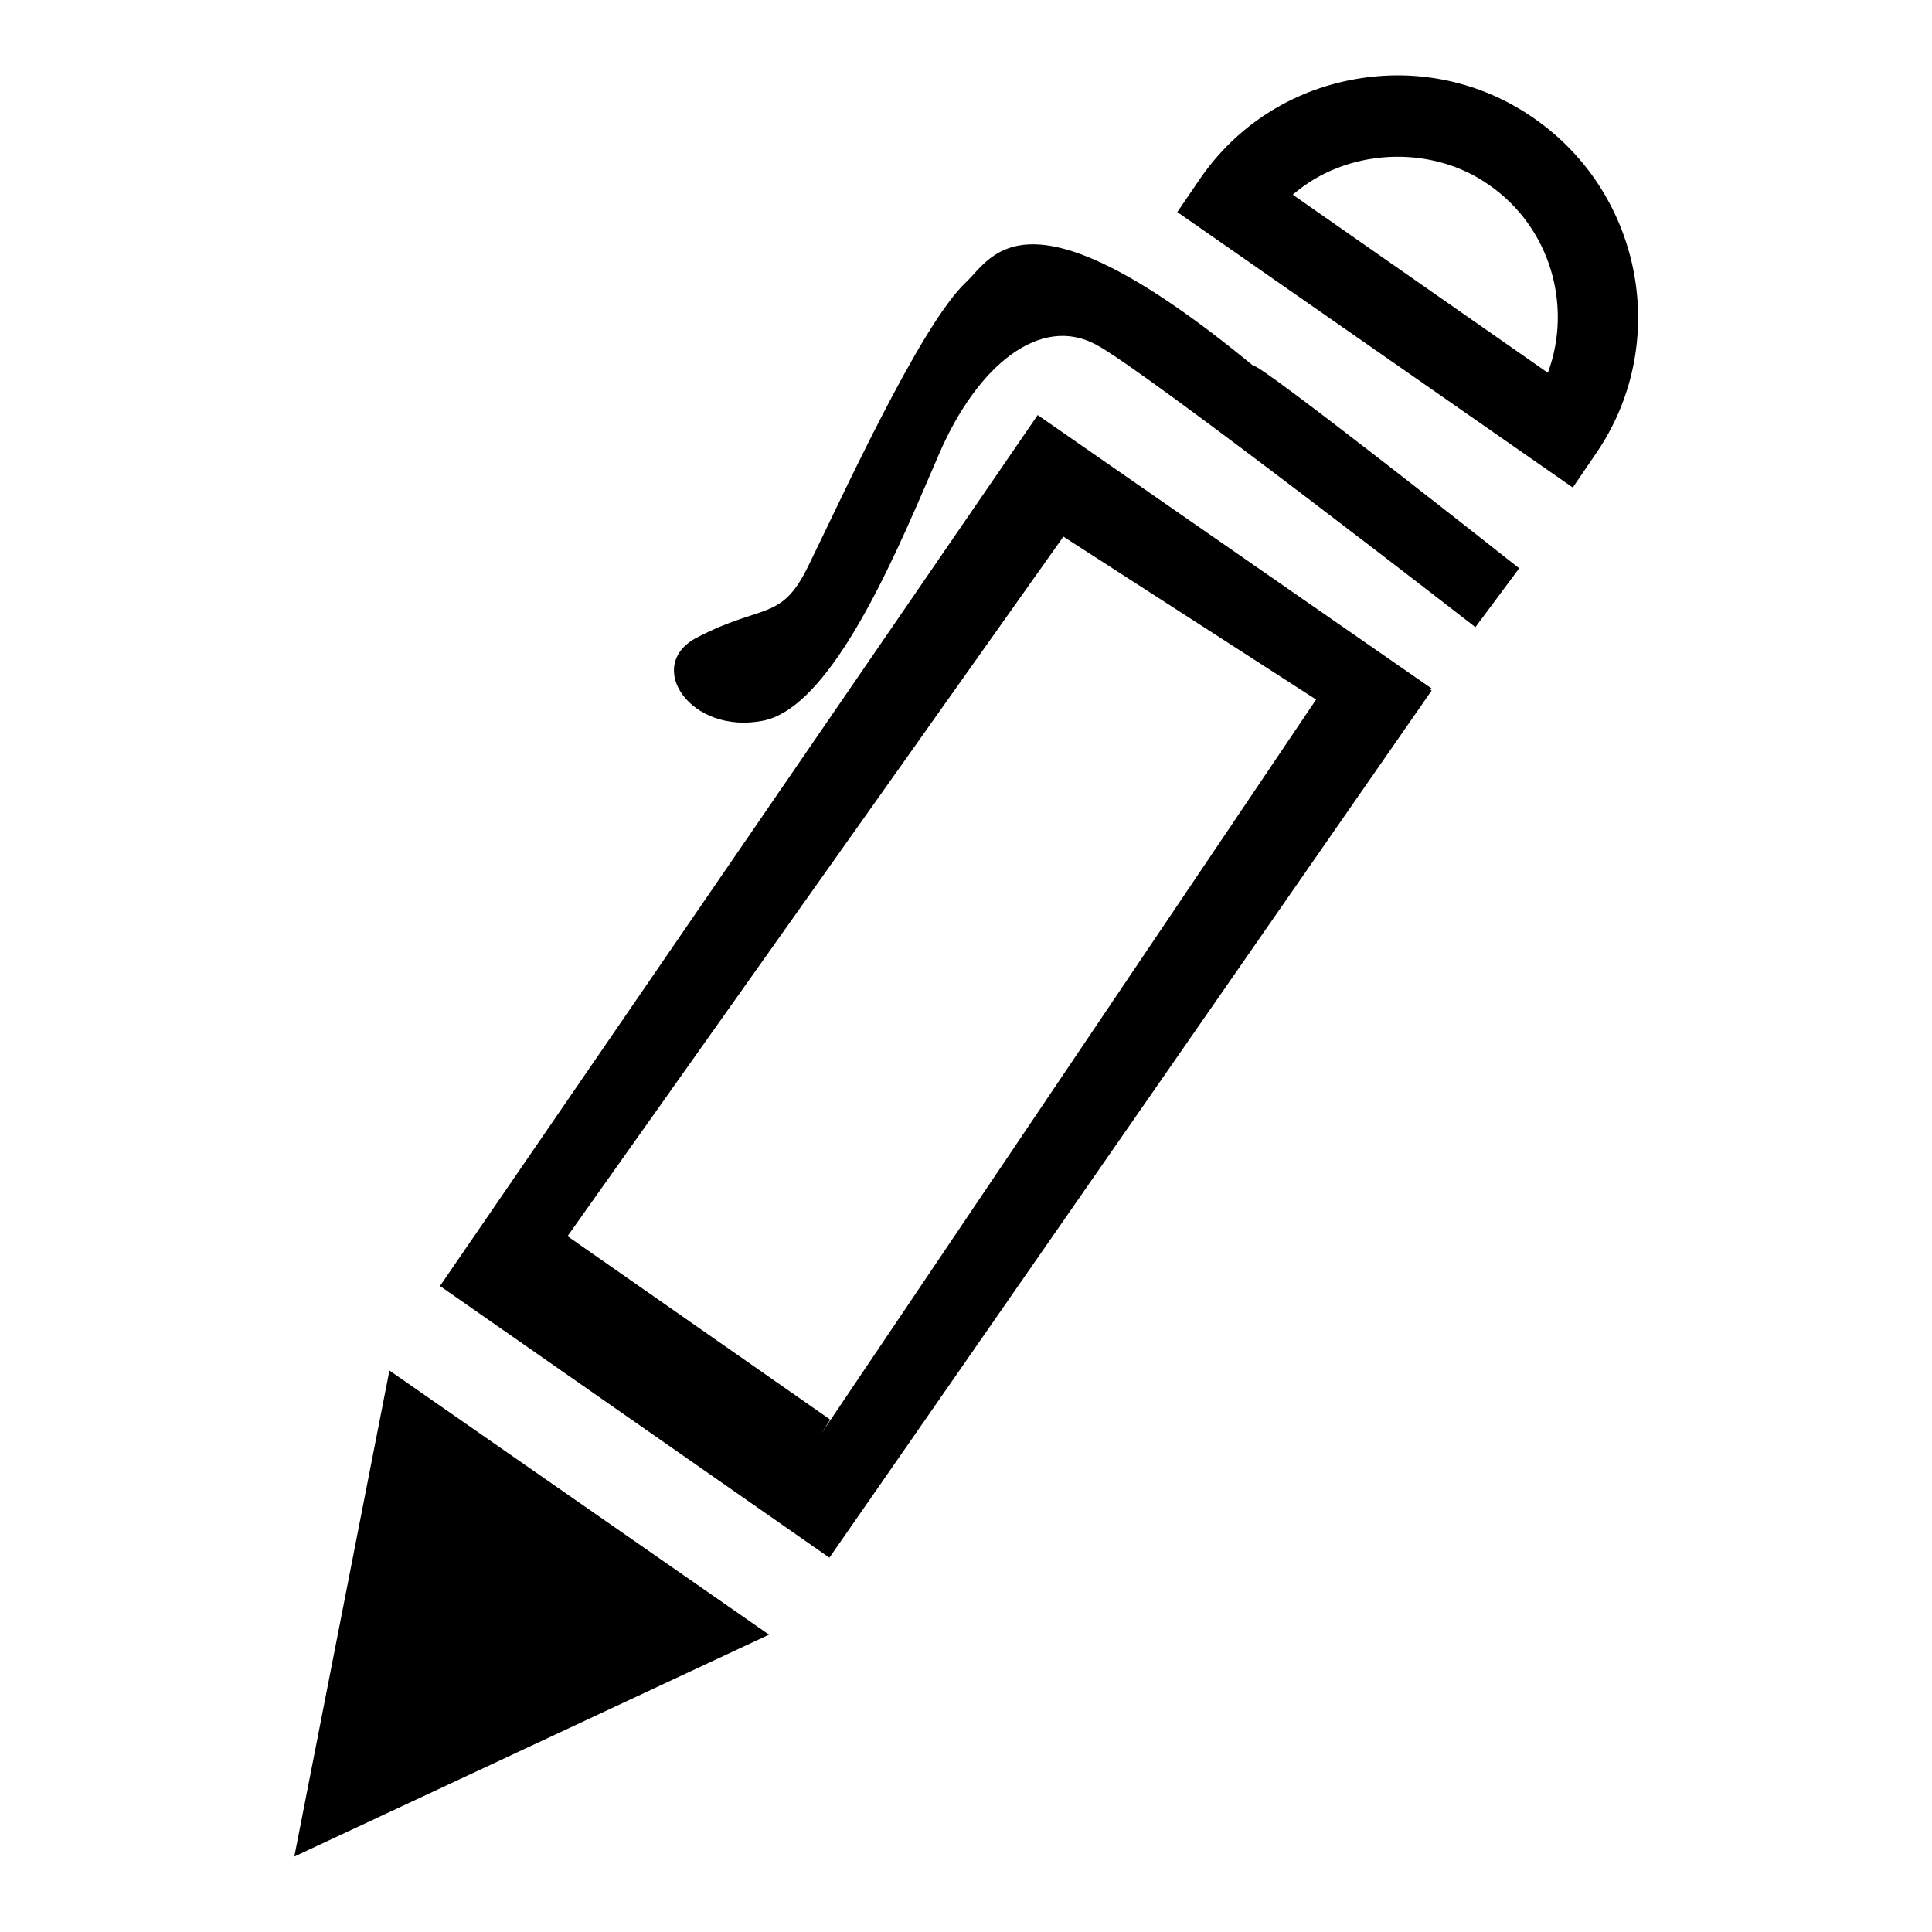
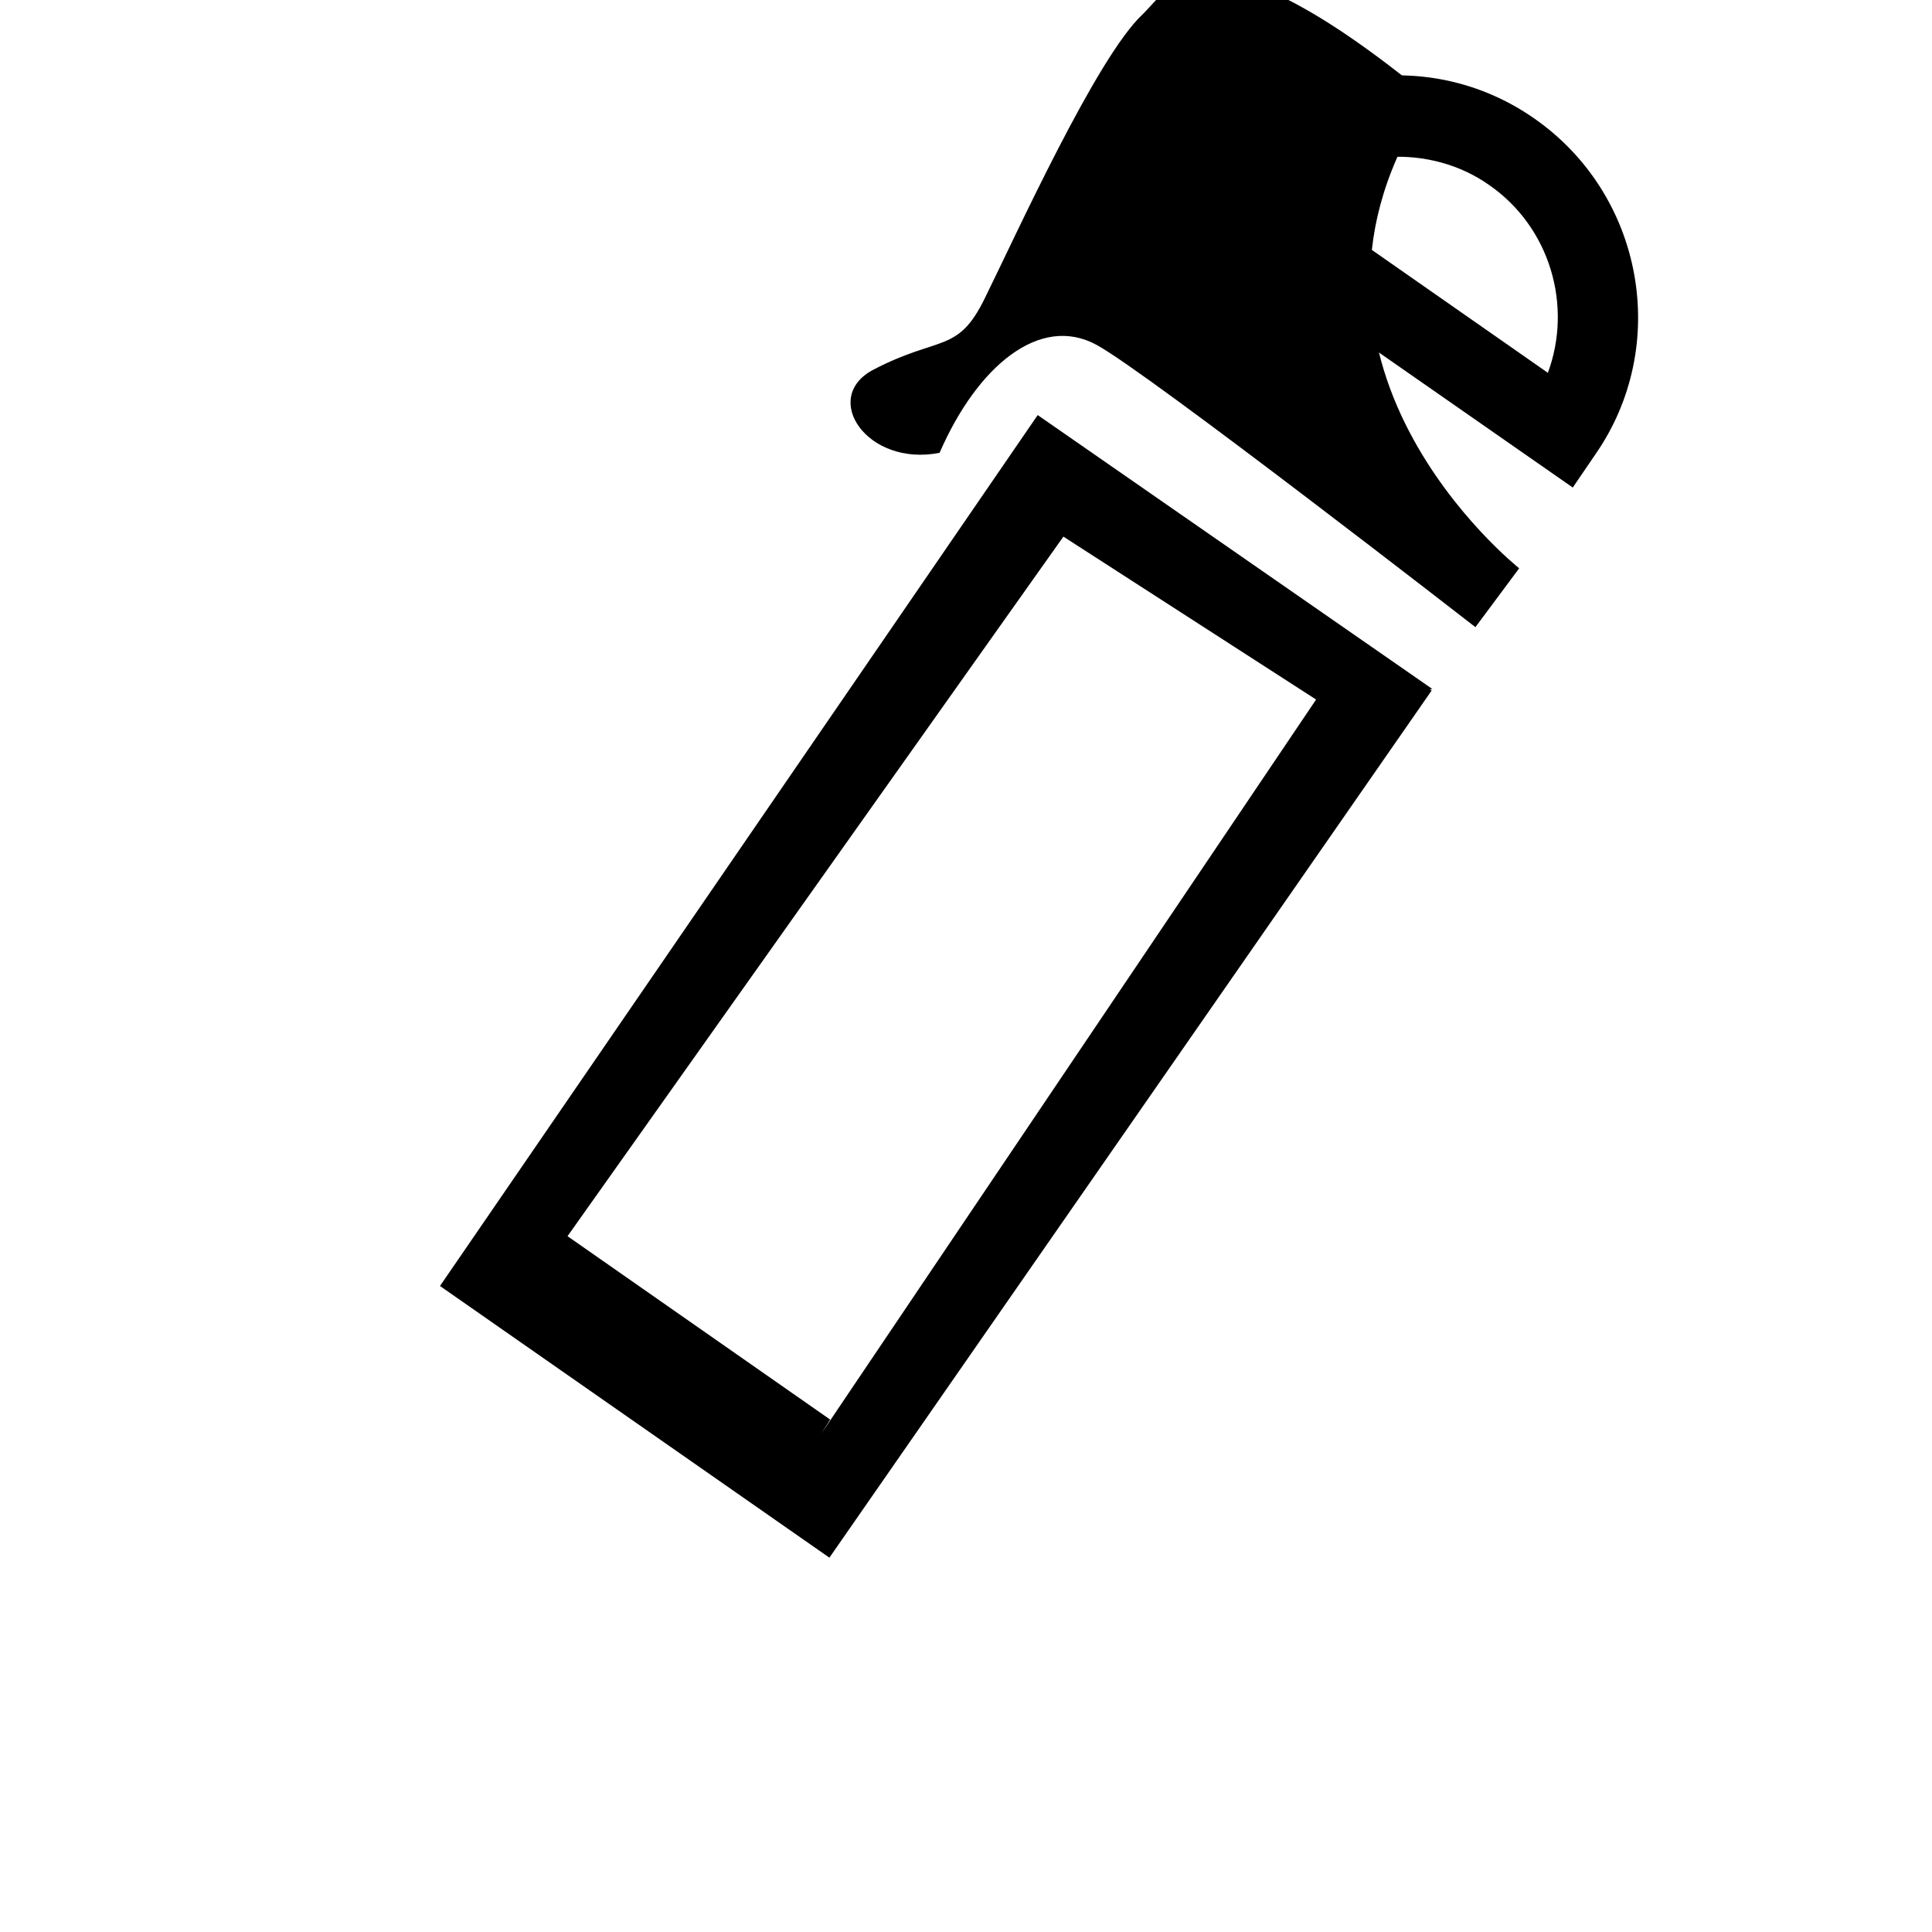
<svg xmlns="http://www.w3.org/2000/svg" version="1.1" x="0px" y="0px" viewBox="0 0 256 256" enable-background="new 0 0 256 256" xml:space="preserve">
  <g>
    <g>
      <path fill="#000000" d="M203.3,15.7c-7-4.9-15.5-6.7-23.8-5.2c-8.4,1.5-15.7,6.2-20.5,13.2l-3,4.4l52.4,36.5l3-4.4C221.4,45.8,217.8,25.8,203.3,15.7L203.3,15.7z M205.1,49.4l-33.8-23.6c7-6.1,18.2-6.8,26-1.3C205.4,30.1,208.4,40.5,205.1,49.4L205.1,49.4z" />
-       <path fill="#000000" d="M51.6,181.6L39,246l62.9-29.4L51.6,181.6z" />
      <path fill="#000000" d="M110,188.1l-34.8-24.3l72.3-102l-6.6,9.3l33.5,21.6l15.4-1.4L137.5,55L58.3,170.4l51.6,36l79.8-114.9l-5.6-3.9l-5.4-1.3l-69.9,103.7L110,188.1z" />
-       <path fill="#000000" d="M201.3,75.3l-5.8,7.8c0,0-43.5-33.8-50.2-37.4c-7.5-4.1-15.8,2.8-20.8,14.3c-5,11.5-13.8,33.6-23.4,35.5c-9.6,1.9-15.8-7.3-8.8-11c8.8-4.6,11.2-2.1,14.8-9.5c4.1-8.3,14.8-31.9,20.9-37.6c3.5-3.3,7.9-13.8,38.1,11.1C166.3,47.6,201.3,75.3,201.3,75.3z" />
+       <path fill="#000000" d="M201.3,75.3l-5.8,7.8c0,0-43.5-33.8-50.2-37.4c-7.5-4.1-15.8,2.8-20.8,14.3c-9.6,1.9-15.8-7.3-8.8-11c8.8-4.6,11.2-2.1,14.8-9.5c4.1-8.3,14.8-31.9,20.9-37.6c3.5-3.3,7.9-13.8,38.1,11.1C166.3,47.6,201.3,75.3,201.3,75.3z" />
    </g>
  </g>
</svg>